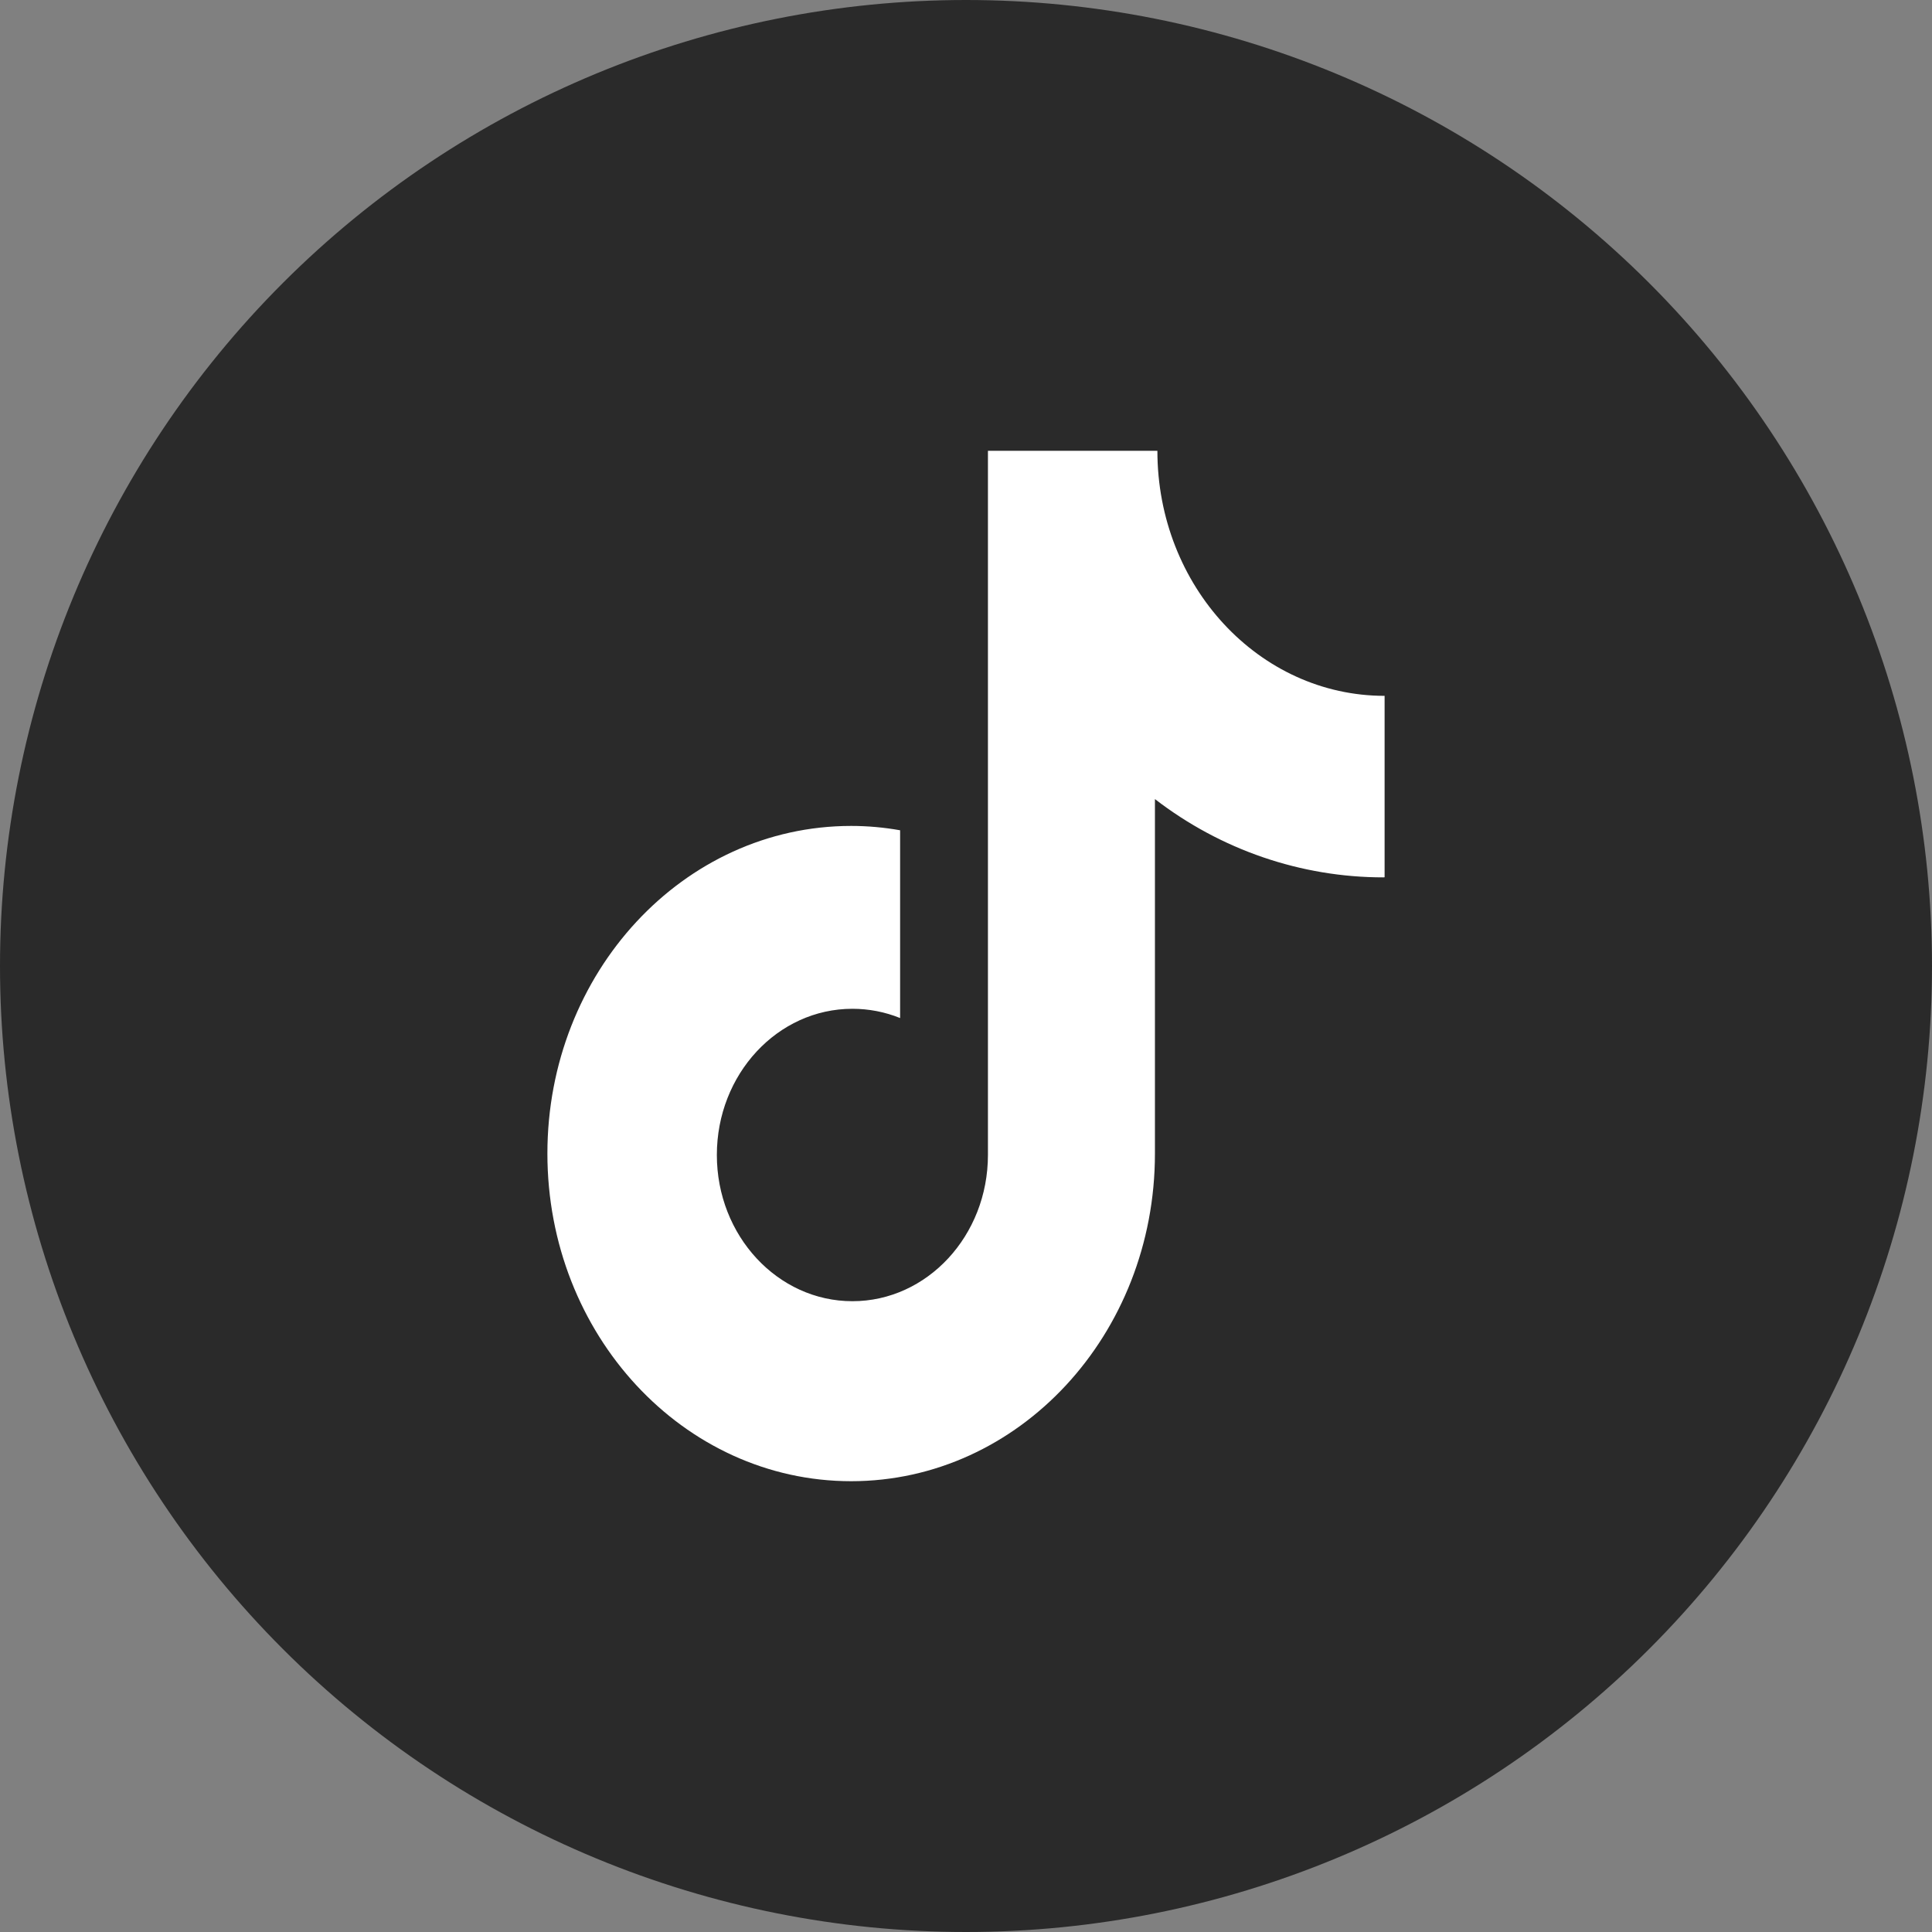
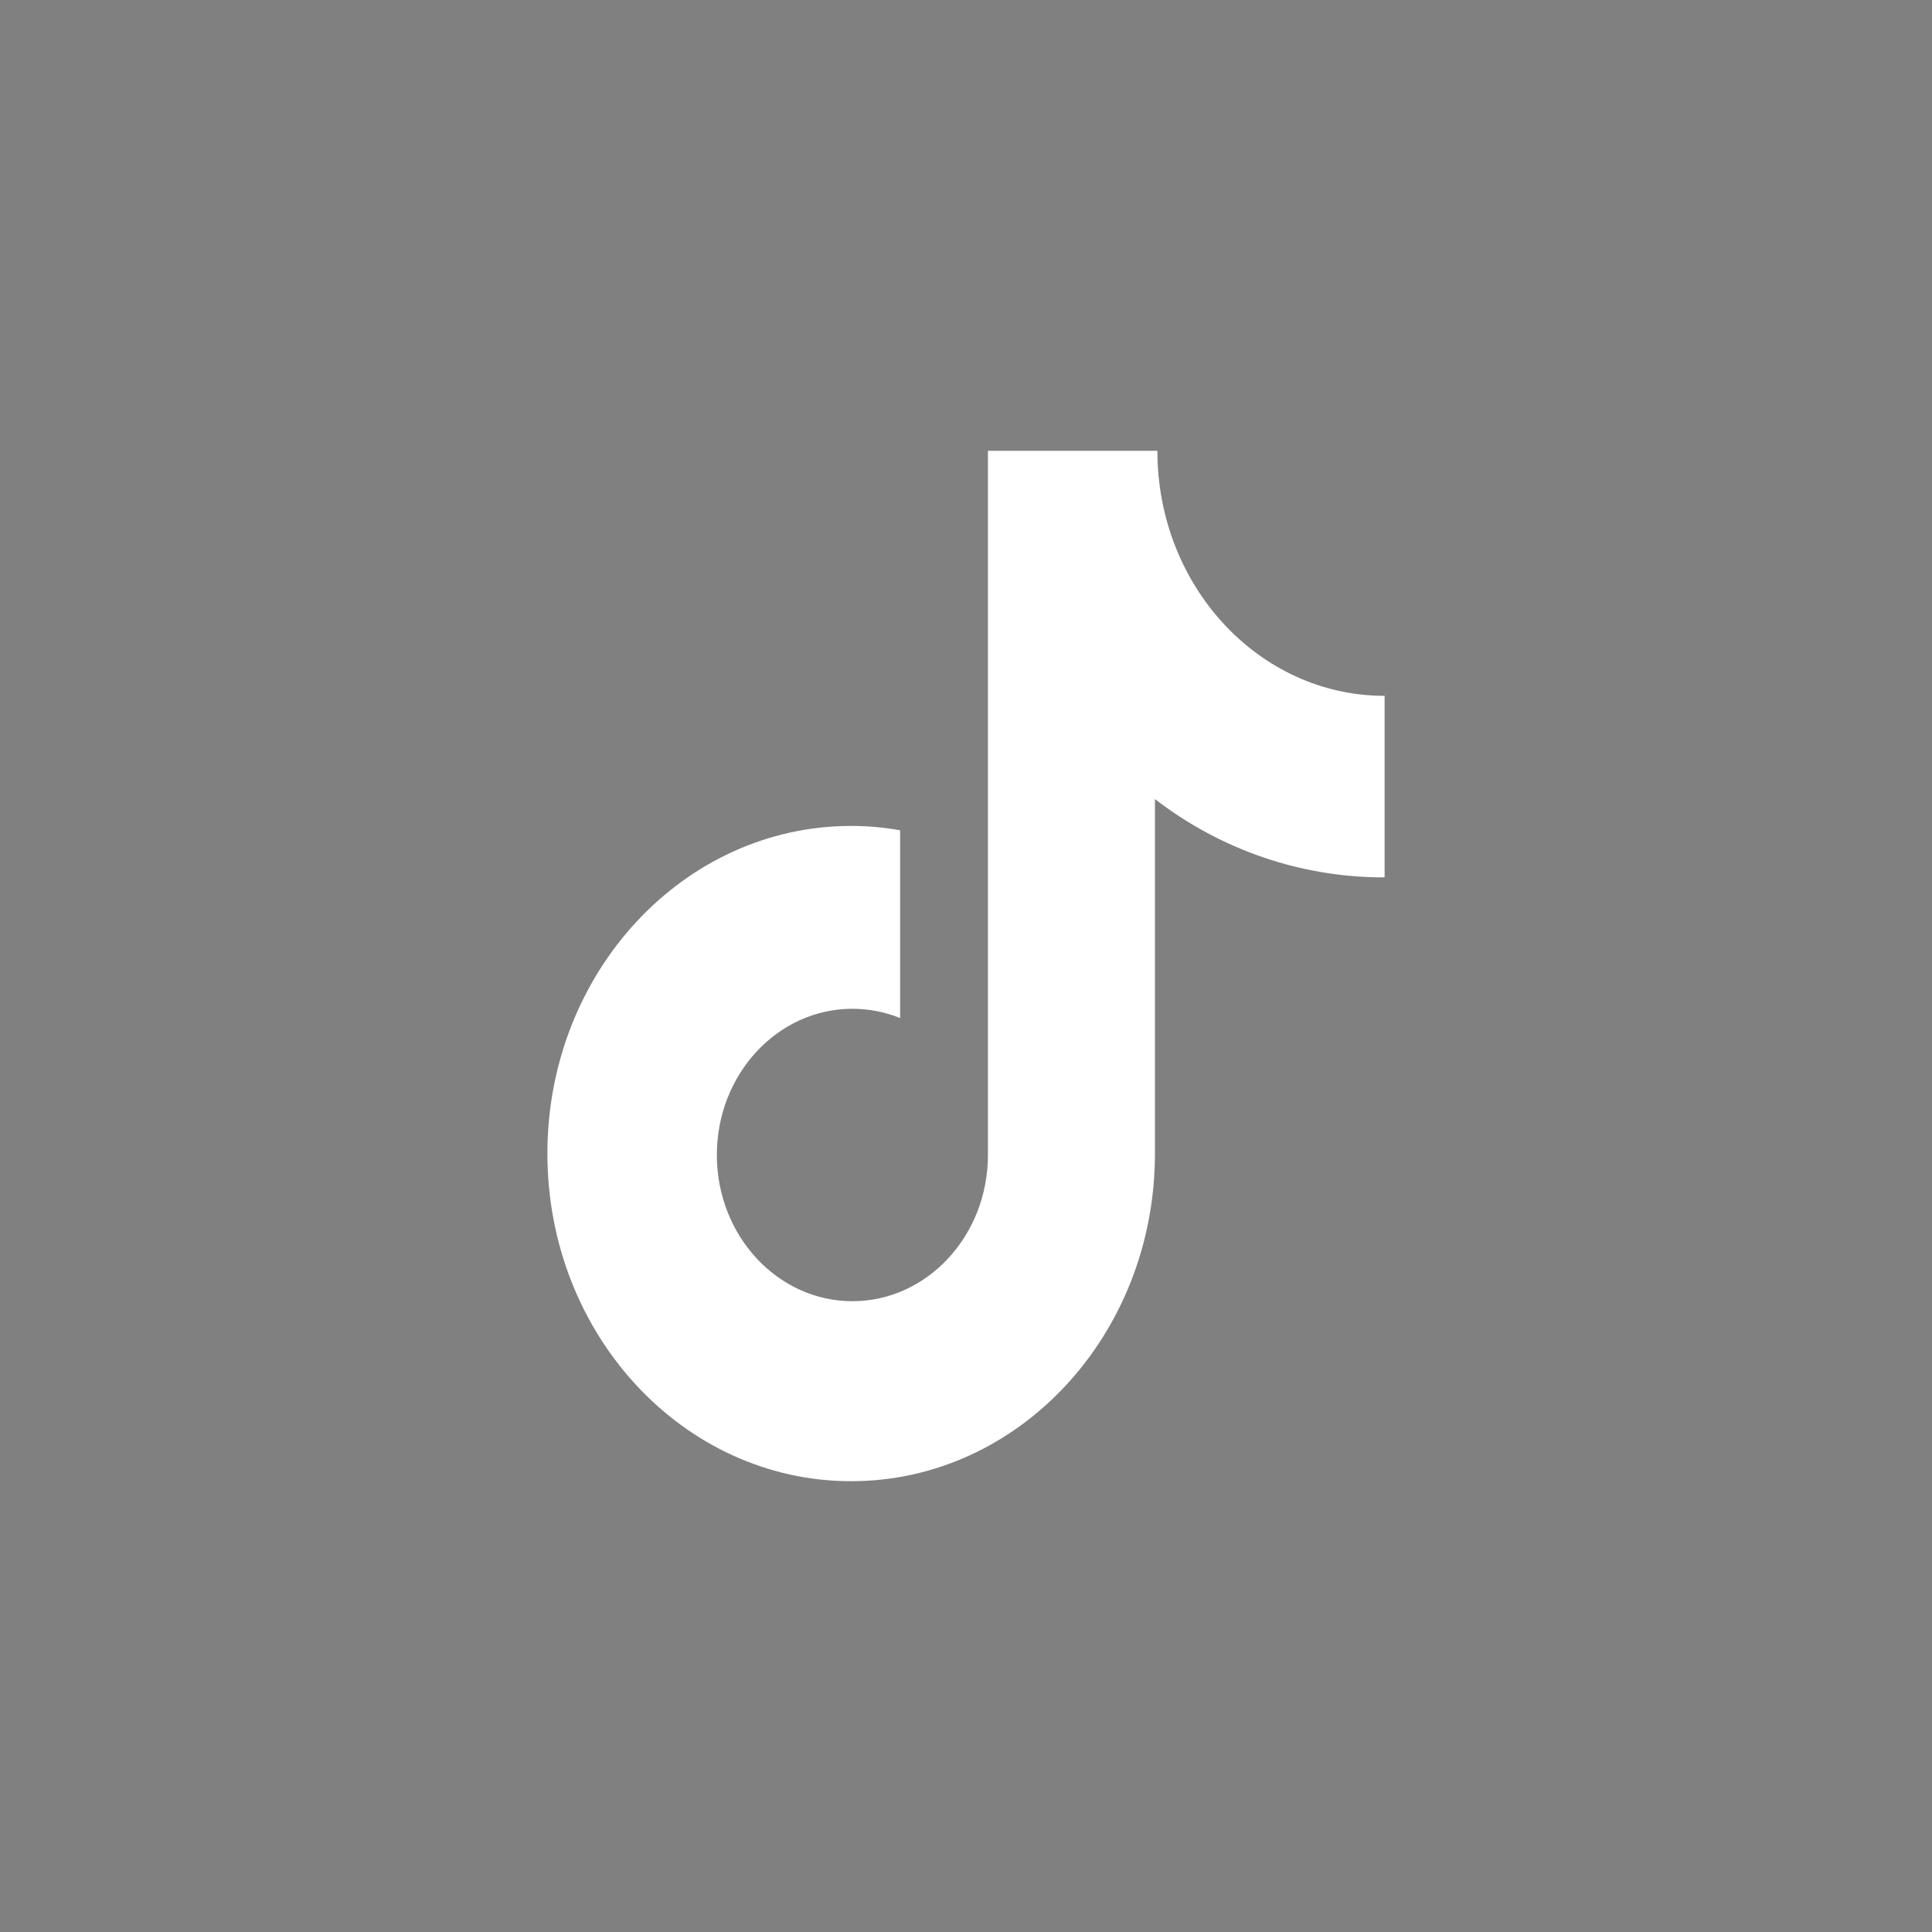
<svg xmlns="http://www.w3.org/2000/svg" width="48" height="48" viewBox="0 0 48 48" fill="none">
  <rect x="0" y="0" width="48" height="48" fill="#808080" stroke="none" />
  <g clip-path="url(#clip0_2_211)">
-     <path d="M0 24C0 30.365 2.529 36.47 7.029 40.971C11.53 45.471 17.635 48 24 48C30.365 48 36.47 45.471 40.971 40.971C45.471 36.47 48 30.365 48 24C48 17.635 45.471 11.53 40.971 7.029C36.47 2.529 30.365 0 24 0C17.635 0 11.53 2.529 7.029 7.029C2.529 11.53 0 17.635 0 24Z" fill="#2A2A2A" />
    <path d="M34.371 21.798C32.323 21.798 30.332 21.115 28.694 19.853V28.66C28.694 33.158 25.315 36.8 21.147 36.8C16.979 36.8 13.6 33.158 13.6 28.66C13.6 24.163 16.979 20.52 21.147 20.52C21.564 20.52 21.968 20.558 22.363 20.628V25.293C21.985 25.14 21.583 25.063 21.178 25.063C19.319 25.063 17.81 26.688 17.81 28.695C17.81 30.7 19.319 32.328 21.178 32.328C23.036 32.328 24.545 30.7 24.545 28.695V11.2H28.755C28.755 14.563 31.282 17.288 34.4 17.288V21.795L34.371 21.798Z" fill="white" />
  </g>
  <defs>
    <clipPath id="clip0_2_211">
      <rect width="48" height="48" fill="white" />
    </clipPath>
  </defs>
</svg>